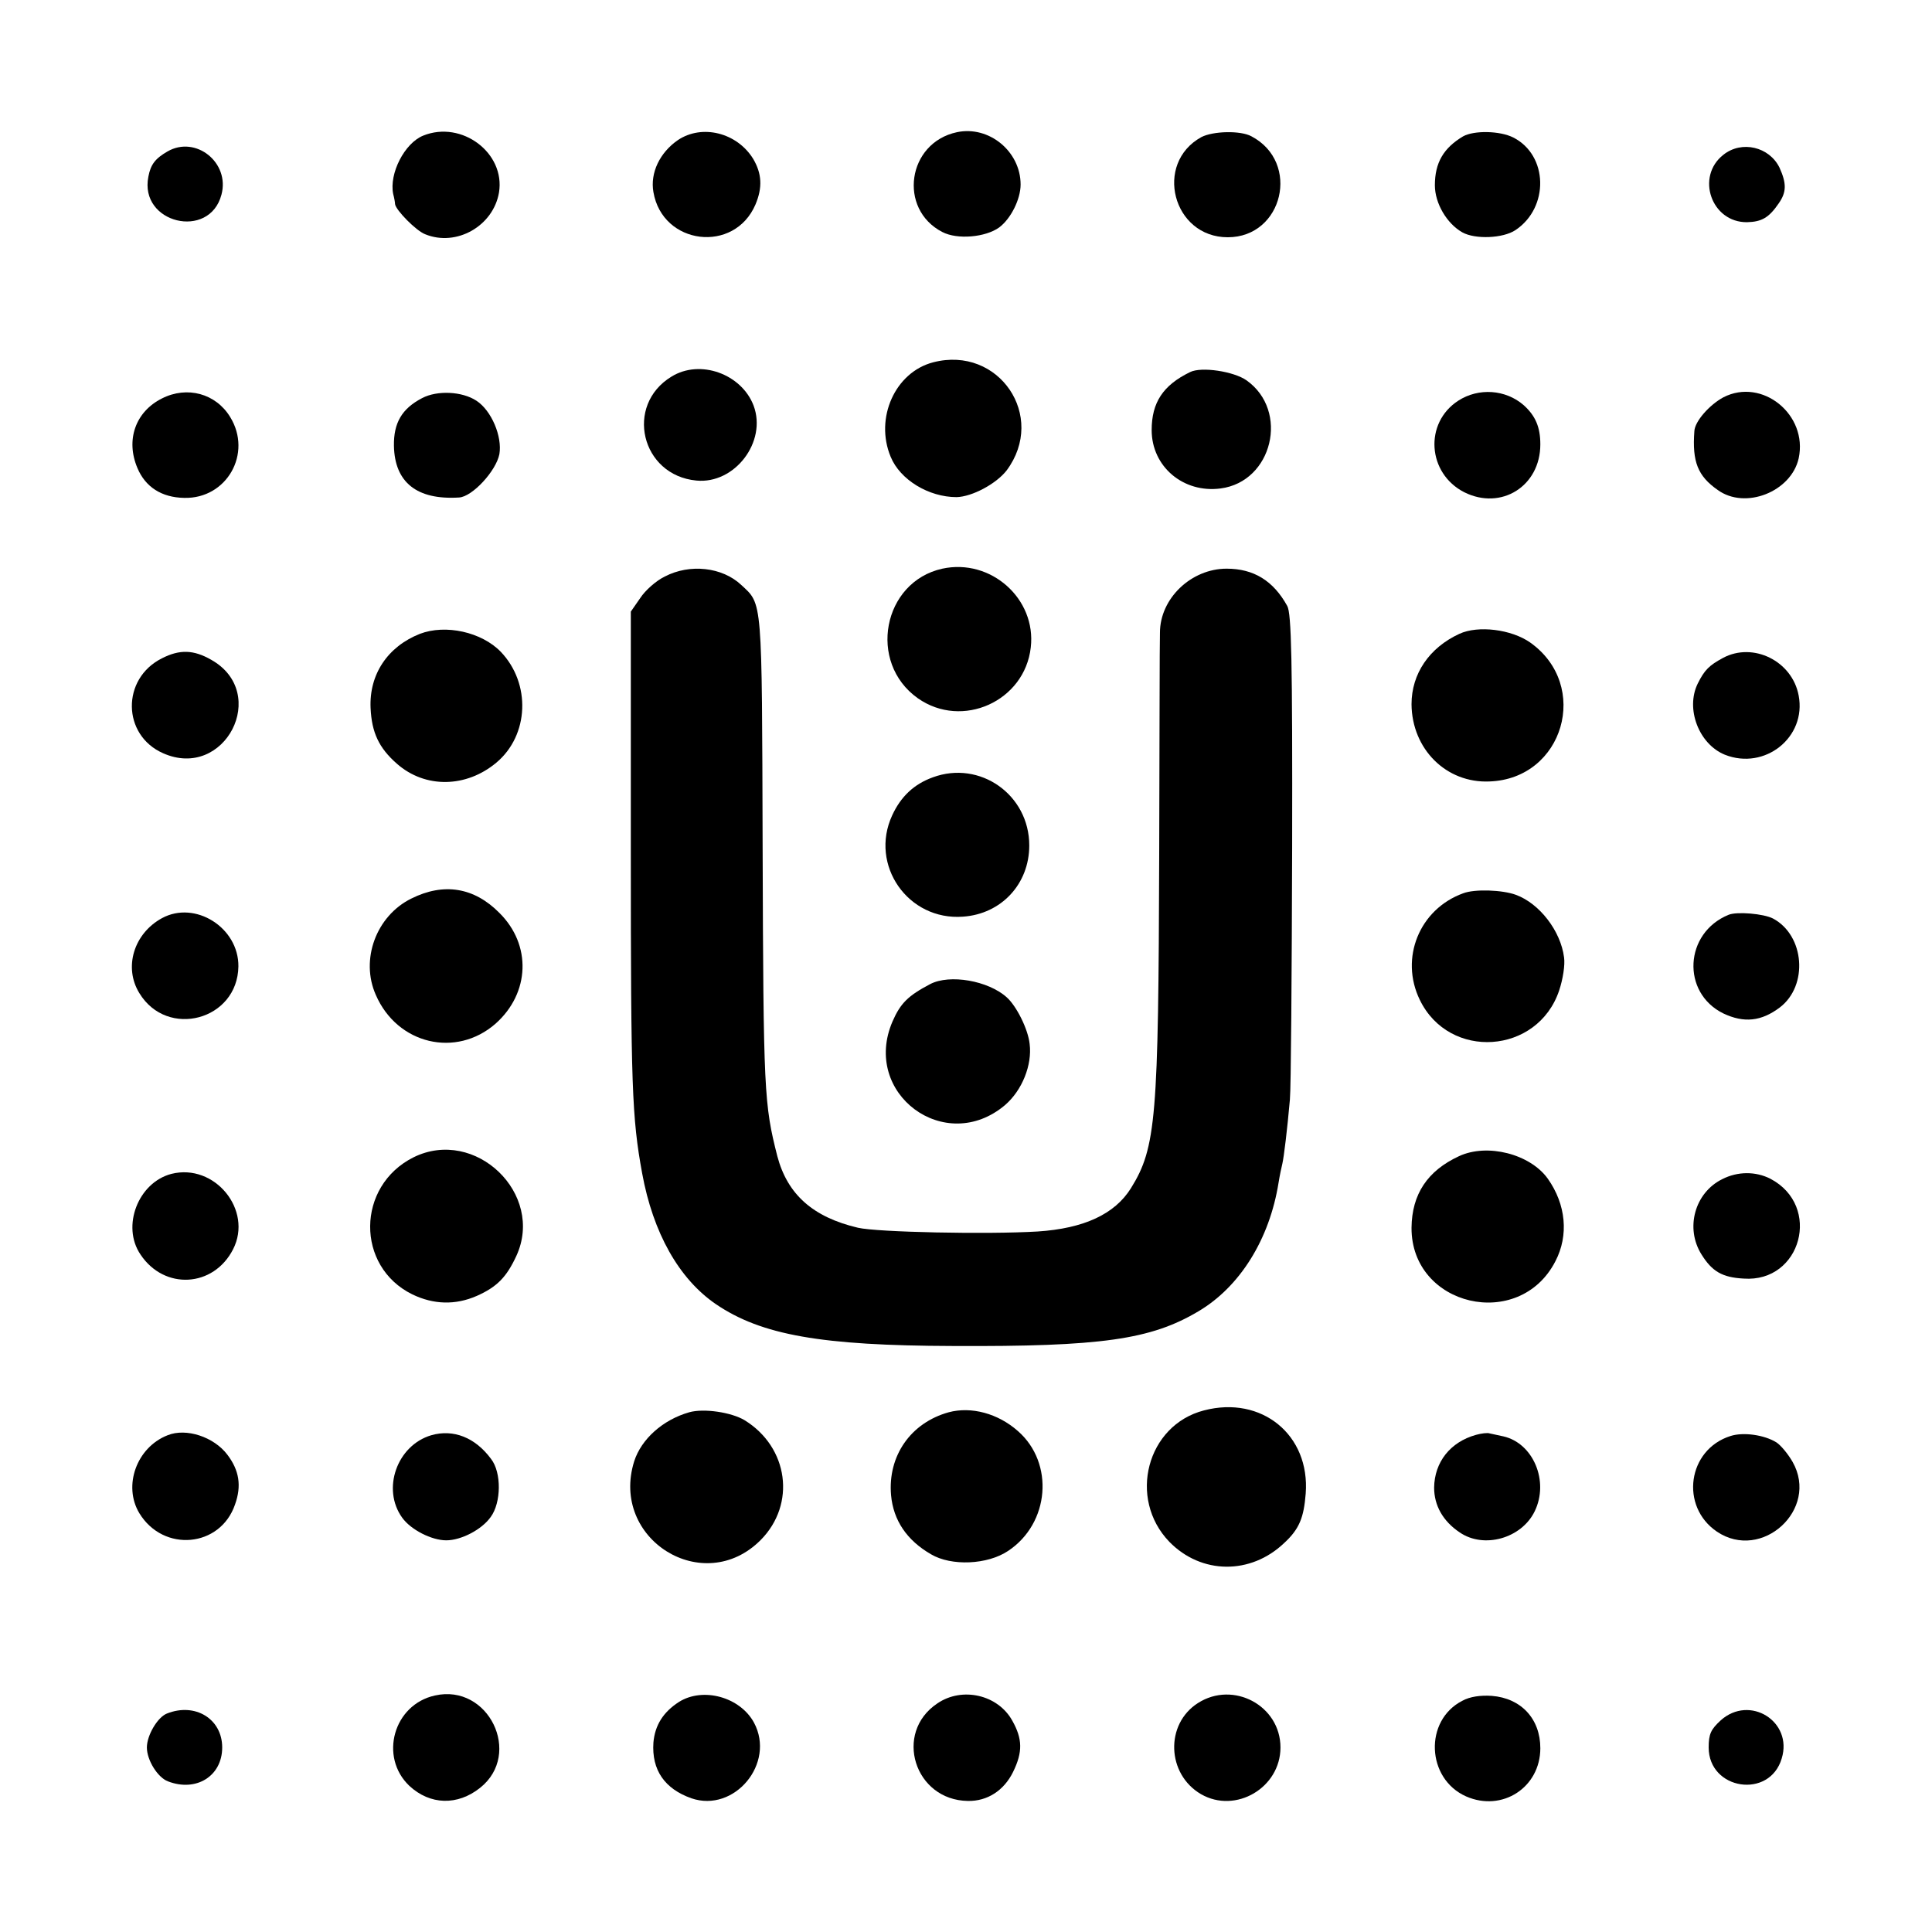
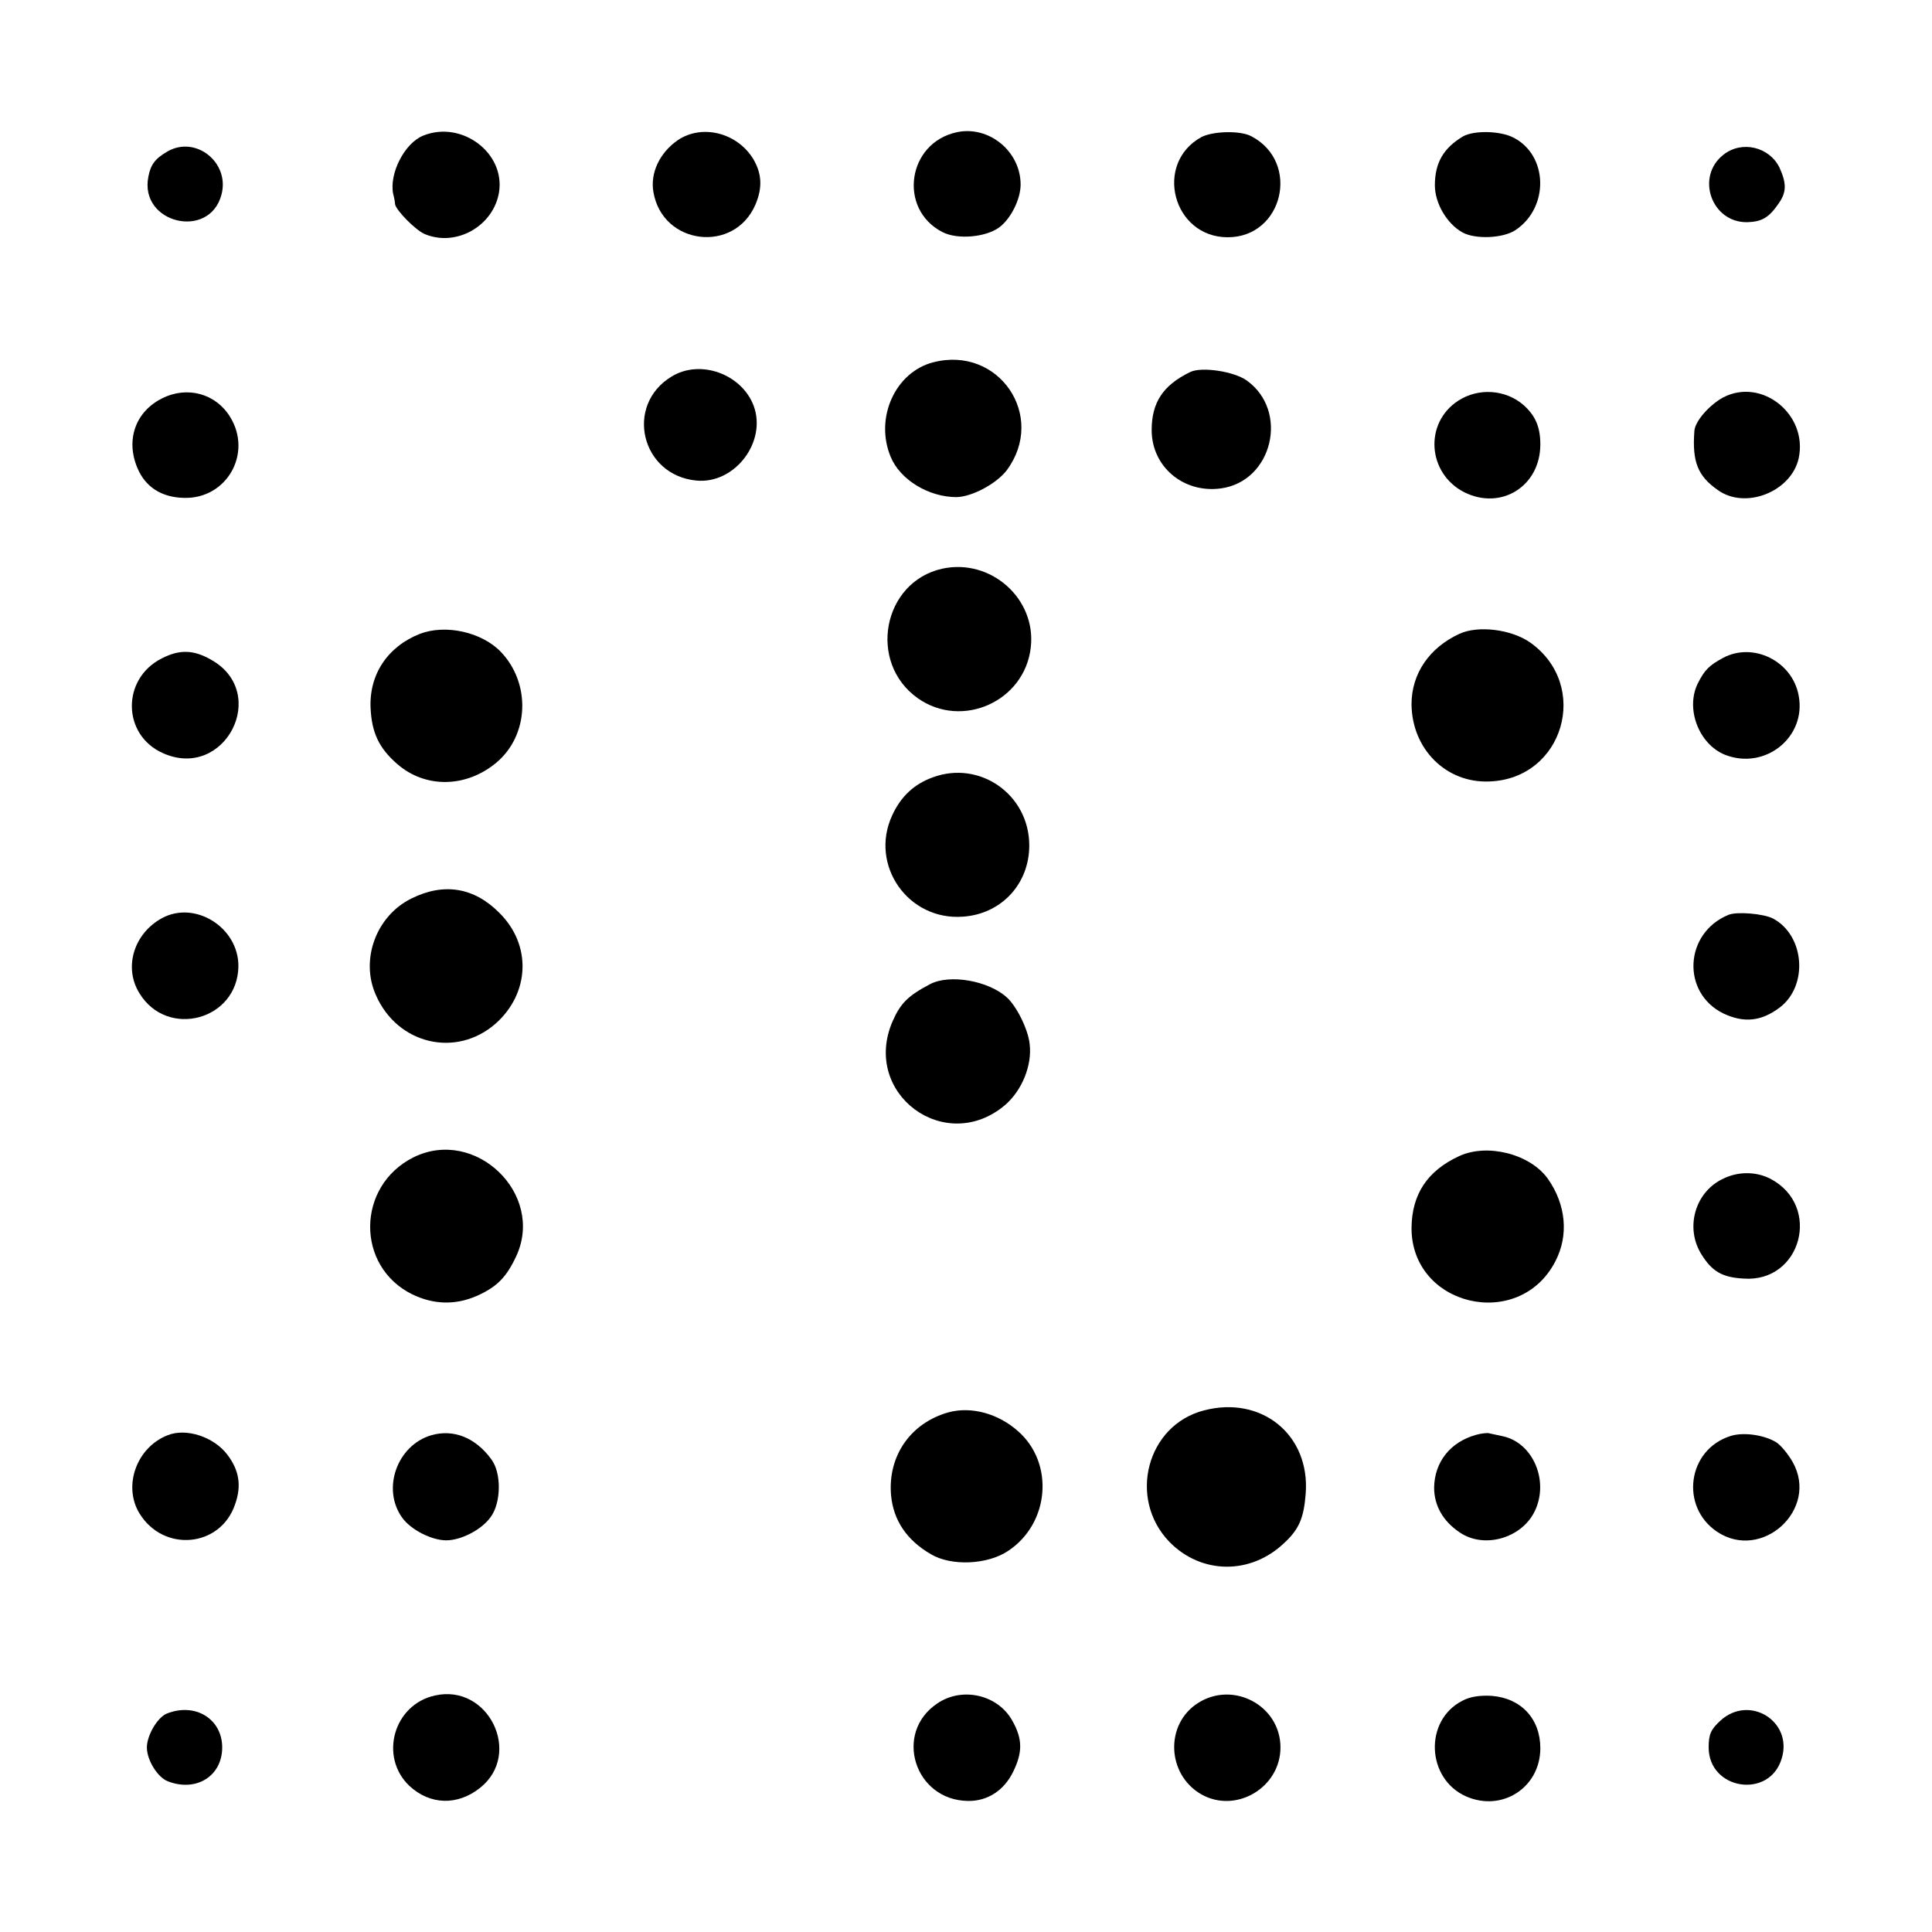
<svg xmlns="http://www.w3.org/2000/svg" version="1.0" width="513pt" height="513pt" viewBox="0 0 513 513" preserveAspectRatio="xMidYMid meet">
  <g transform="translate(0,513) scale(0.1,-0.1)" fill="#000000" stroke="none">
    <path d="M2541 4779 c-132 -28 -157 -204 -39 -265 40 -21 115 -14 151 12 31 23 57 75 57 114 0 88 -84 157 -169 139z" />
    <path d="M1124 4770 c-50 -20 -91 -101 -80 -155 3 -11 5 -23 5 -27 2 -16 56 -71 80 -80 83 -34 181 22 196 111 17 105 -99 192 -201 151z" />
    <path d="M1800 4758 c-48 -33 -74 -87 -65 -138 24 -141 215 -164 271 -33 19 45 17 82 -6 121 -43 70 -136 93 -200 50z" />
    <path d="M3190 4766 c-127 -70 -76 -266 70 -266 147 0 194 199 63 268 -29 16 -102 14 -133 -2z" />
    <path d="M3885 4768 c-52 -31 -75 -70 -75 -130 0 -48 32 -102 73 -125 34 -19 108 -16 141 6 90 60 87 199 -6 246 -36 18 -104 19 -133 3z" />
    <path d="M445 4728 c-33 -19 -45 -35 -51 -67 -25 -124 162 -169 194 -48 23 85 -68 158 -143 115z" />
    <path d="M4576 4719 c-74 -58 -32 -180 63 -179 39 1 58 12 84 50 21 30 21 53 2 95 -27 55 -100 73 -149 34z" />
    <path d="M2478 4168 c-101 -26 -156 -148 -113 -251 25 -61 101 -107 175 -107 41 1 105 35 133 71 107 144 -21 332 -195 287z" />
    <path d="M1783 4130 c-125 -76 -81 -262 66 -276 102 -10 188 103 152 199 -32 84 -142 124 -218 77z" />
    <path d="M3160 4142 c-72 -35 -102 -81 -102 -154 0 -97 84 -168 183 -155 138 18 183 206 69 287 -34 24 -120 37 -150 22z" />
    <path d="M430 4072 c-70 -35 -97 -110 -65 -185 21 -50 64 -78 124 -79 113 -3 182 118 122 215 -38 62 -114 83 -181 49z" />
-     <path d="M1121 4073 c-54 -28 -76 -66 -75 -127 2 -97 61 -144 173 -137 35 2 98 70 107 115 8 47 -21 116 -61 142 -38 25 -104 28 -144 7z" />
+     <path d="M1121 4073 z" />
    <path d="M3872 4066 c-91 -59 -82 -193 16 -243 98 -49 202 16 202 127 0 46 -13 76 -44 104 -48 42 -120 47 -174 12z" />
    <path d="M4576 4075 c-37 -20 -76 -64 -77 -90 -6 -81 9 -119 62 -156 73 -53 195 -5 215 84 25 116 -97 215 -200 162z" />
    <path d="M2502 3620 c-158 -35 -199 -249 -65 -344 118 -83 284 -8 300 135 15 129 -106 237 -235 209z" />
-     <path d="M1765 3599 c-23 -11 -52 -37 -65 -57 l-25 -36 0 -635 c0 -627 3 -708 30 -856 29 -159 98 -281 196 -348 121 -82 279 -110 629 -111 394 -2 526 17 652 92 110 65 189 191 213 342 3 19 8 42 10 50 4 17 13 90 20 170 3 30 5 332 6 671 1 497 -2 621 -13 640 -37 67 -89 99 -161 99 -94 0 -177 -79 -177 -170 -1 -25 -1 -290 -2 -590 -2 -699 -8 -777 -75 -885 -43 -69 -125 -107 -248 -115 -134 -8 -425 -2 -477 10 -119 28 -187 88 -214 190 -35 138 -37 169 -39 820 -2 667 0 644 -57 697 -50 47 -136 57 -203 22z" />
    <path d="M1115 3447 c-86 -34 -135 -108 -131 -197 3 -65 22 -106 70 -148 75 -66 184 -64 264 3 87 73 92 210 12 294 -51 53 -147 74 -215 48z" />
    <path d="M3875 3447 c-80 -37 -127 -106 -127 -187 1 -119 92 -210 207 -205 197 7 269 255 108 369 -50 35 -138 46 -188 23z" />
    <path d="M430 3382 c-108 -54 -106 -204 3 -252 164 -73 284 160 128 248 -47 27 -84 28 -131 4z" />
    <path d="M4575 3383 c-37 -20 -49 -32 -67 -68 -33 -67 3 -161 72 -189 106 -42 217 46 196 157 -17 92 -121 143 -201 100z" />
    <path d="M2477 3066 c-50 -18 -85 -51 -108 -101 -61 -132 42 -280 188 -269 102 7 176 87 176 189 0 135 -131 227 -256 181z" />
    <path d="M1092 2744 c-93 -46 -136 -162 -94 -256 57 -131 213 -168 318 -76 91 81 96 209 10 294 -67 68 -148 81 -234 38z" />
-     <path d="M3885 2758 c-116 -42 -169 -172 -115 -283 78 -161 313 -145 370 25 10 30 16 68 13 88 -9 70 -65 143 -128 166 -35 13 -109 16 -140 4z" />
    <path d="M430 2692 c-75 -41 -102 -131 -60 -199 74 -122 261 -72 263 71 1 103 -115 176 -203 128z" />
    <path d="M4590 2701 c-118 -48 -126 -207 -14 -262 55 -26 101 -21 150 16 76 58 66 191 -18 236 -25 13 -96 19 -118 10z" />
    <path d="M2470 2517 c-59 -31 -79 -51 -100 -99 -83 -192 140 -357 299 -222 45 39 72 106 65 162 -4 39 -35 101 -61 124 -49 44 -151 62 -203 35z" />
    <path d="M1098 2057 c-152 -76 -154 -290 -3 -364 56 -27 114 -29 171 -4 54 24 79 50 105 106 76 165 -109 343 -273 262z" />
    <path d="M3874 2060 c-84 -39 -125 -101 -126 -190 -1 -209 286 -276 382 -89 36 69 28 151 -20 219 -47 66 -161 95 -236 60z" />
-     <path d="M455 2013 c-88 -23 -133 -139 -82 -214 63 -95 194 -88 246 14 53 104 -49 229 -164 200z" />
    <path d="M4573 1999 c-73 -36 -99 -130 -55 -200 28 -45 55 -61 112 -64 153 -11 208 193 71 265 -39 20 -87 20 -128 -1z" />
    <path d="M3197 1385 c-152 -39 -203 -234 -92 -349 85 -87 216 -88 305 -3 40 37 52 67 57 131 12 156 -117 261 -270 221z" />
-     <path d="M1830 1380 c-70 -20 -127 -71 -146 -130 -65 -207 184 -362 336 -209 94 95 74 246 -43 318 -35 21 -108 32 -147 21z" />
    <path d="M2519 1380 c-101 -28 -162 -116 -153 -220 6 -67 42 -120 106 -157 54 -32 150 -28 205 9 110 73 123 233 26 318 -53 47 -124 66 -184 50z" />
    <path d="M445 1319 c-82 -32 -119 -134 -75 -207 64 -105 215 -91 254 23 18 50 11 91 -20 132 -36 48 -110 72 -159 52z" />
    <path d="M1145 1319 c-91 -27 -132 -143 -77 -219 23 -32 78 -60 117 -60 39 0 94 28 118 62 28 38 29 118 1 154 -42 57 -100 80 -159 63z" />
    <path d="M3919 1320 c-68 -19 -110 -72 -111 -140 0 -47 23 -89 68 -119 64 -44 164 -16 199 56 39 80 -4 181 -83 199 -15 3 -31 7 -37 8 -5 2 -22 0 -36 -4z" />
    <path d="M4595 1317 c-114 -36 -135 -187 -36 -254 119 -80 272 59 201 185 -12 21 -31 44 -43 52 -32 20 -88 28 -122 17z" />
    <path d="M1155 628 c-110 -24 -149 -163 -68 -240 55 -51 128 -53 188 -5 113 90 22 277 -120 245z" />
-     <path d="M1803 611 c-42 -27 -64 -62 -68 -108 -5 -73 30 -123 101 -148 114 -39 224 93 166 201 -37 68 -135 95 -199 55z" />
    <path d="M2489 607 c-117 -78 -61 -257 81 -259 52 -1 96 28 120 77 26 53 25 88 -2 136 -38 69 -133 91 -199 46z" />
    <path d="M3181 608 c-88 -56 -83 -189 8 -242 92 -53 211 17 211 124 0 111 -125 178 -219 118z" />
    <path d="M3883 614 c-102 -52 -96 -207 10 -254 96 -42 197 24 197 128 0 78 -51 133 -129 139 -30 2 -58 -2 -78 -13z" />
    <path d="M443 580 c-25 -10 -53 -58 -53 -90 0 -34 29 -80 56 -90 75 -29 144 14 144 90 0 76 -72 120 -147 90z" />
    <path d="M4569 562 c-26 -24 -32 -36 -32 -72 0 -113 162 -138 194 -29 30 98 -85 170 -162 101z" />
  </g>
</svg>